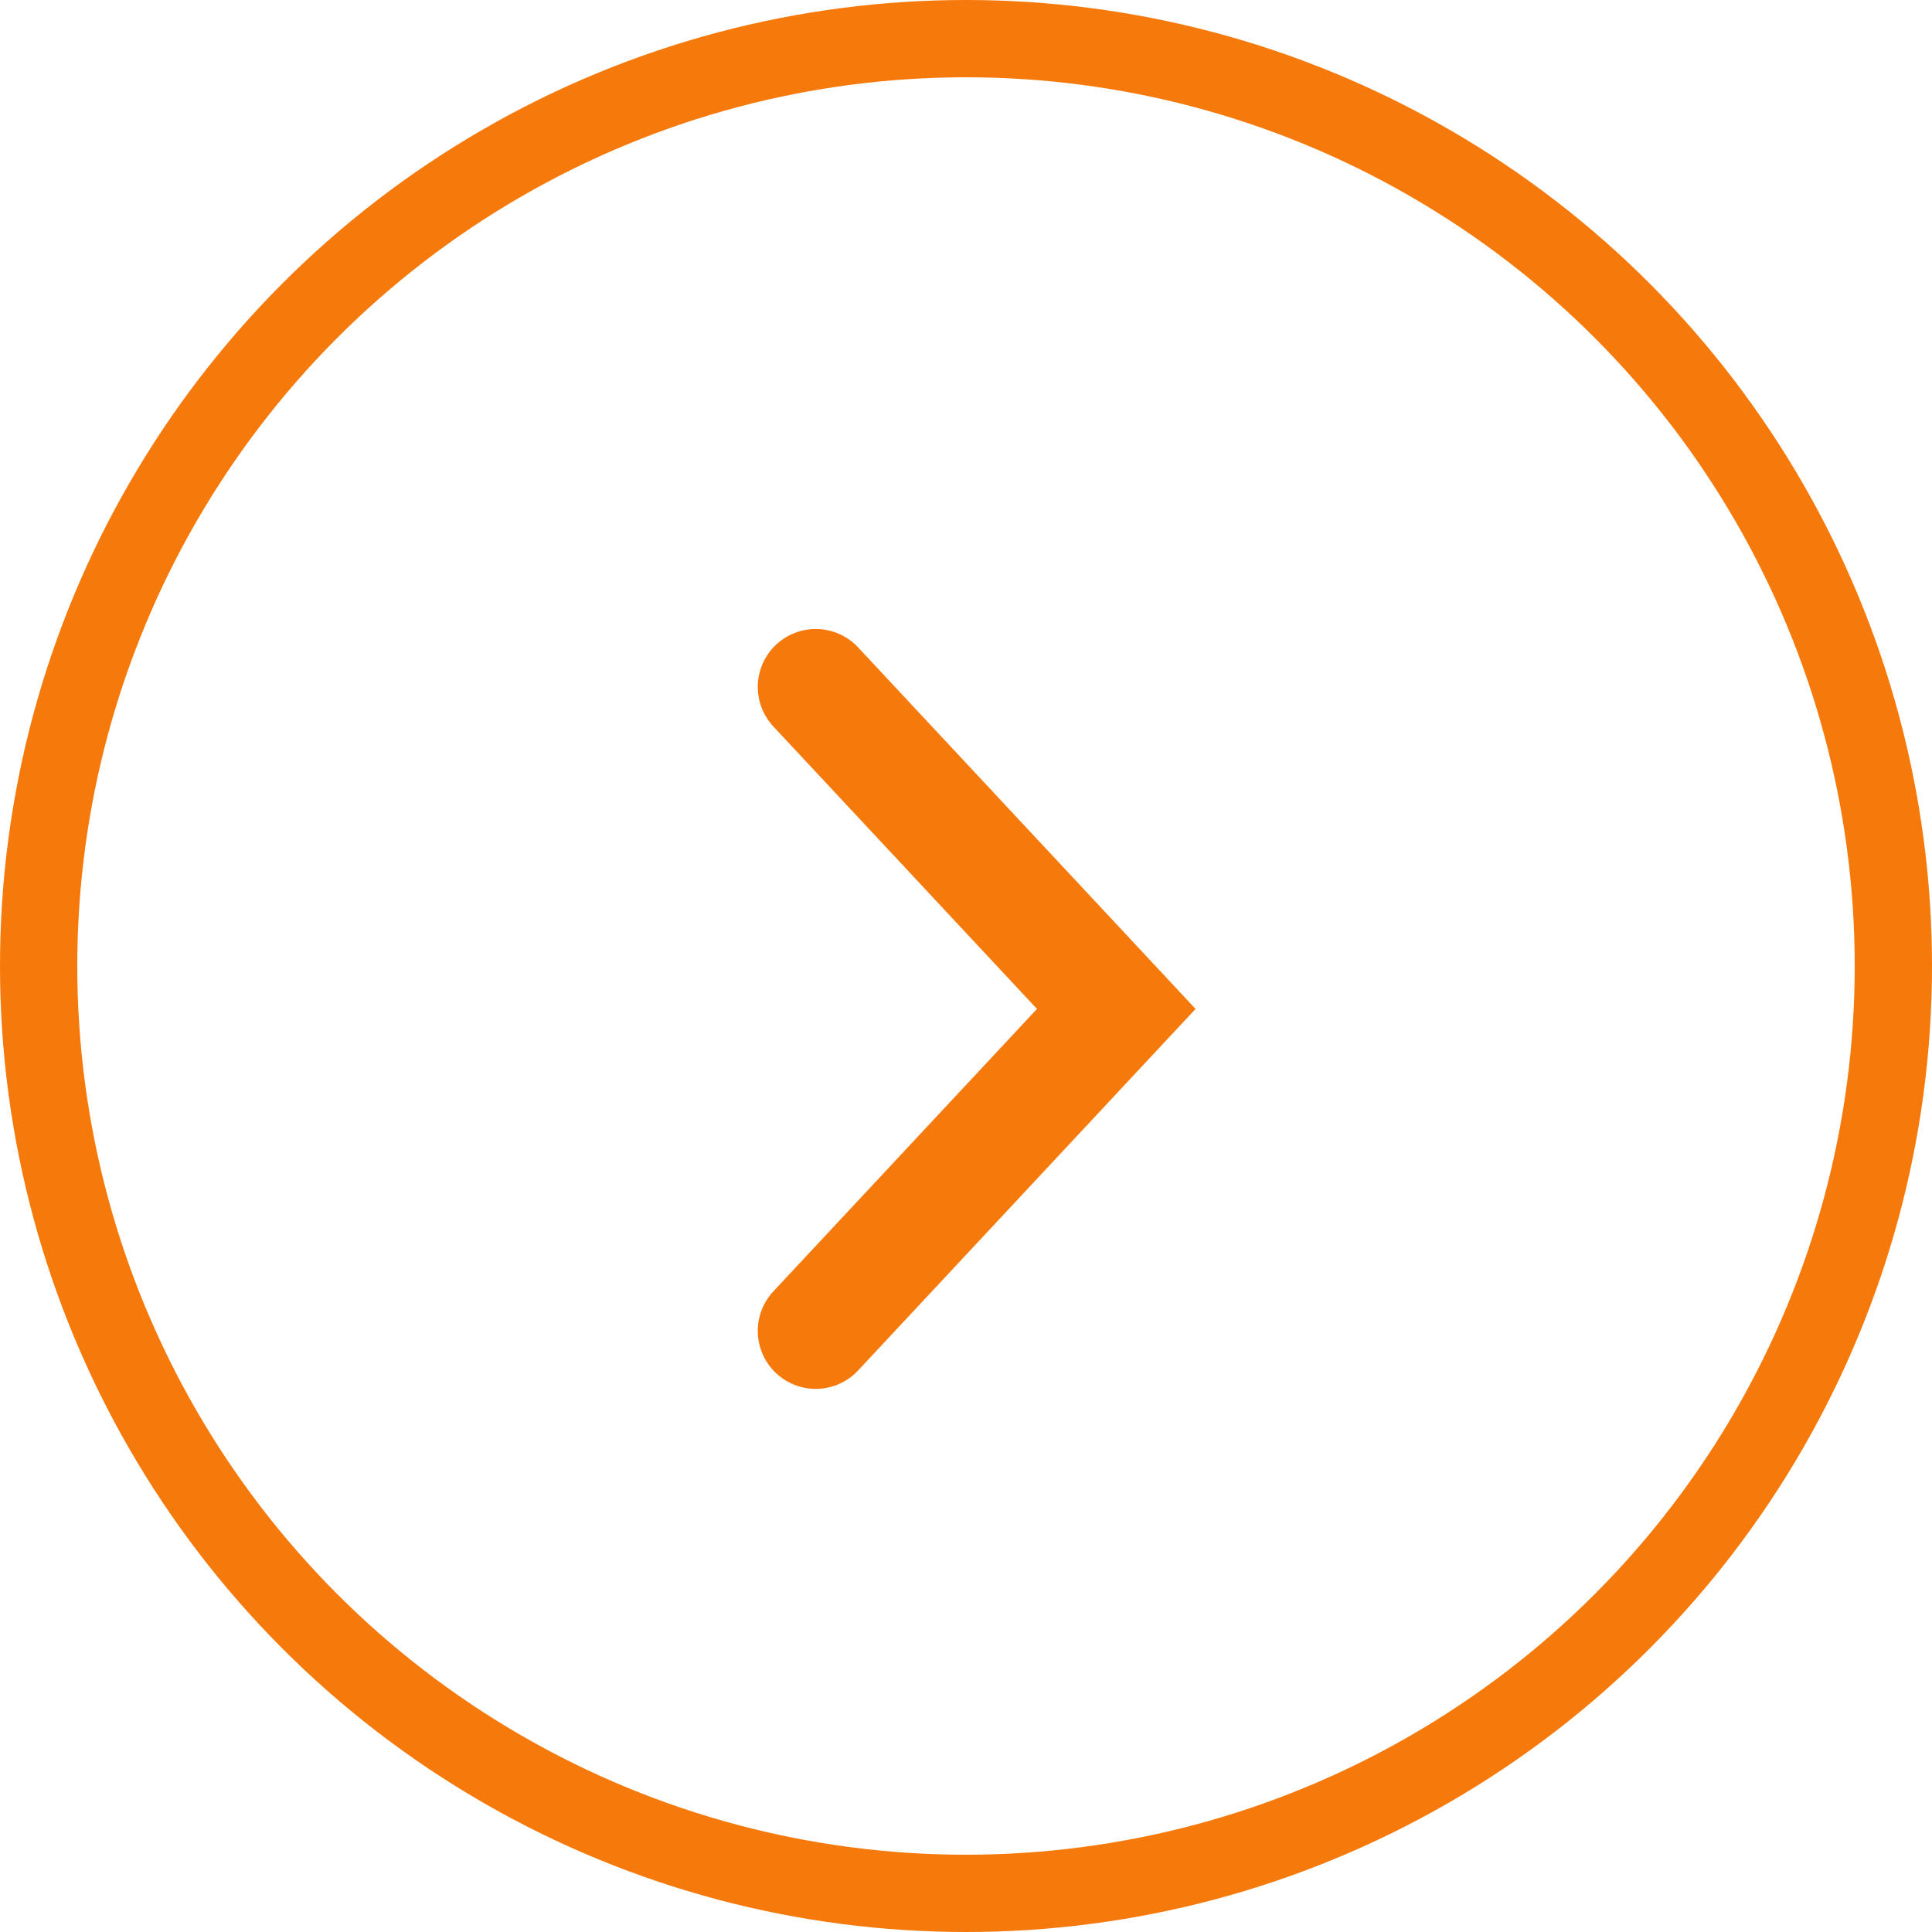
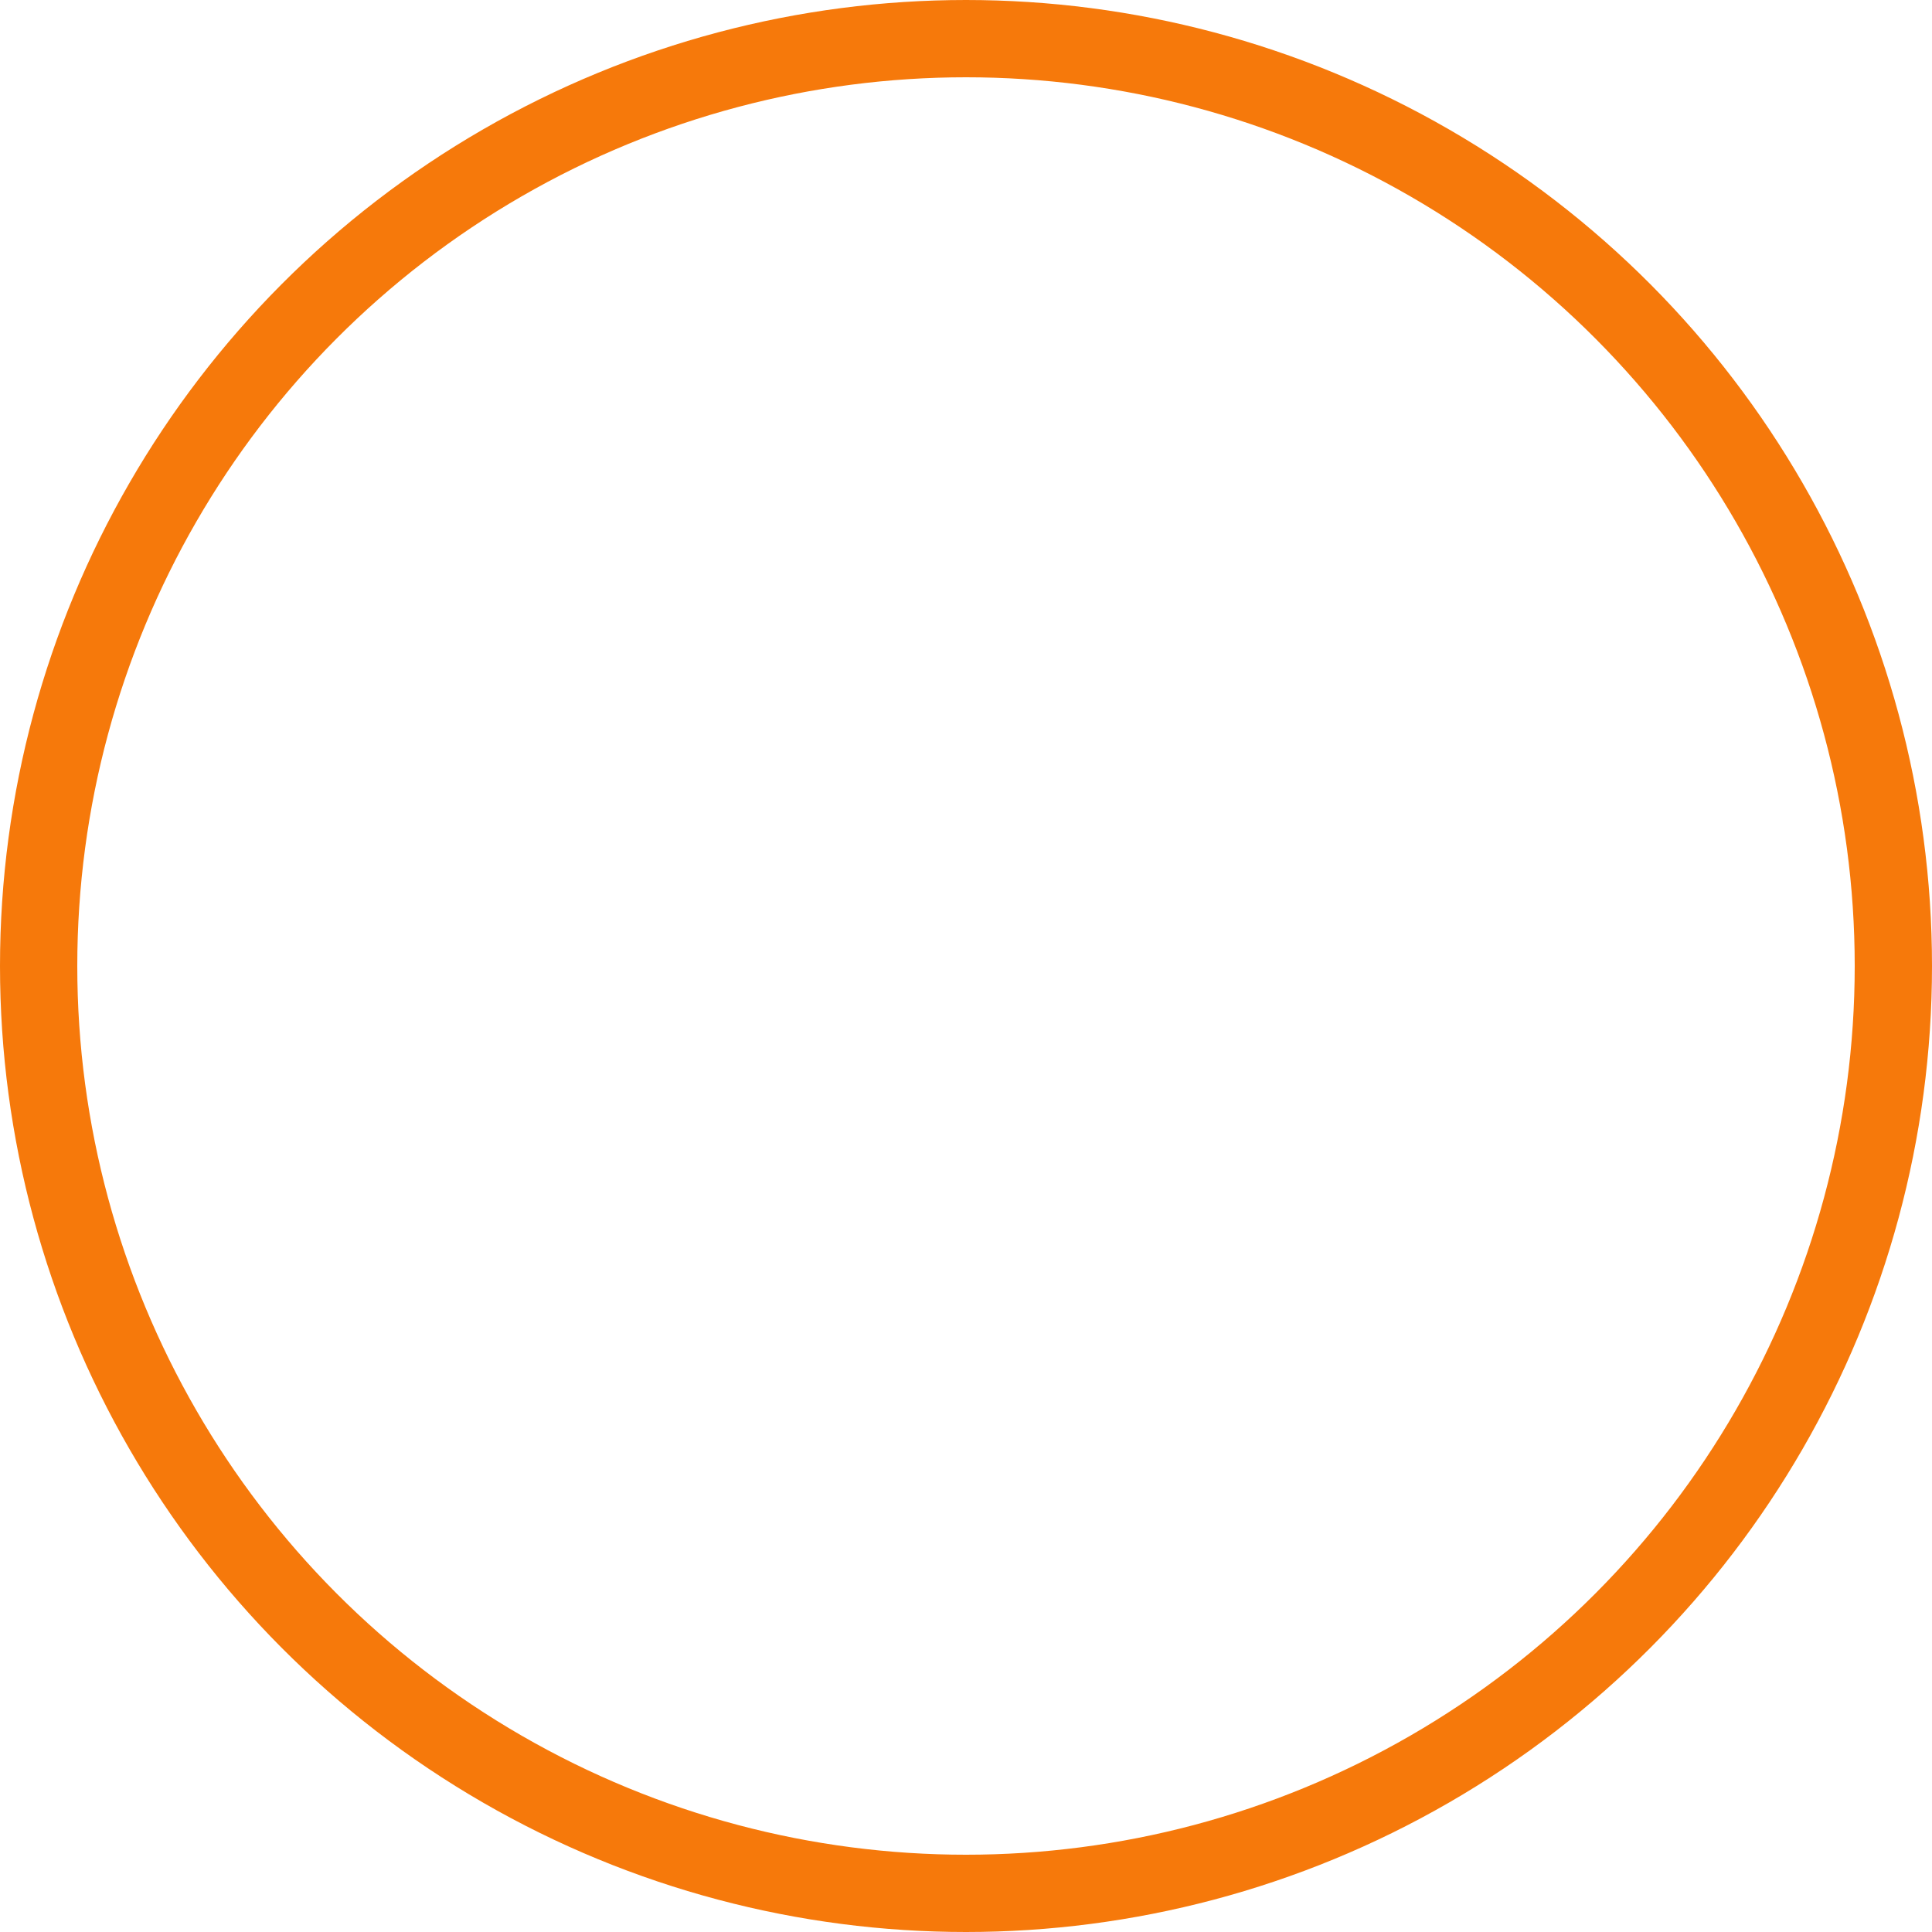
<svg xmlns="http://www.w3.org/2000/svg" width="50" height="50" viewBox="0 0 50 50" fill="none">
  <circle cx="25" cy="25" r="24" transform="matrix(-1 0 0 1 50 0)" stroke="#F6790B" stroke-width="2" />
-   <path d="M21.111 17.778L28.889 26.111L21.111 34.444" stroke="#F6790B" stroke-width="3" stroke-linecap="round" />
</svg>